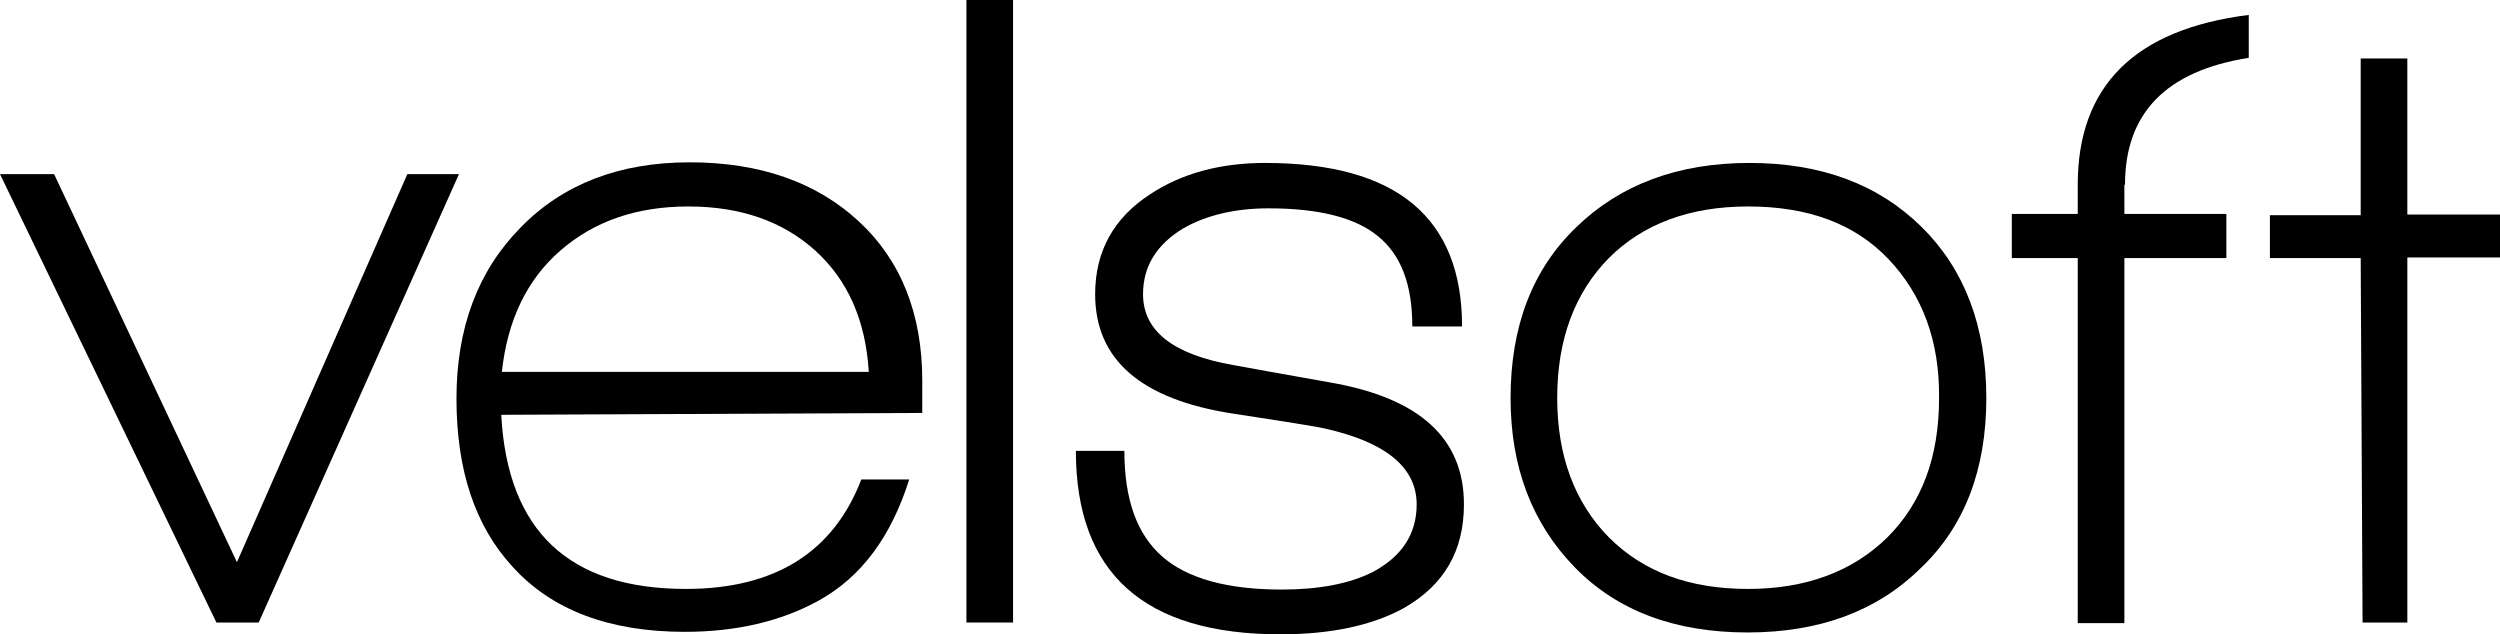
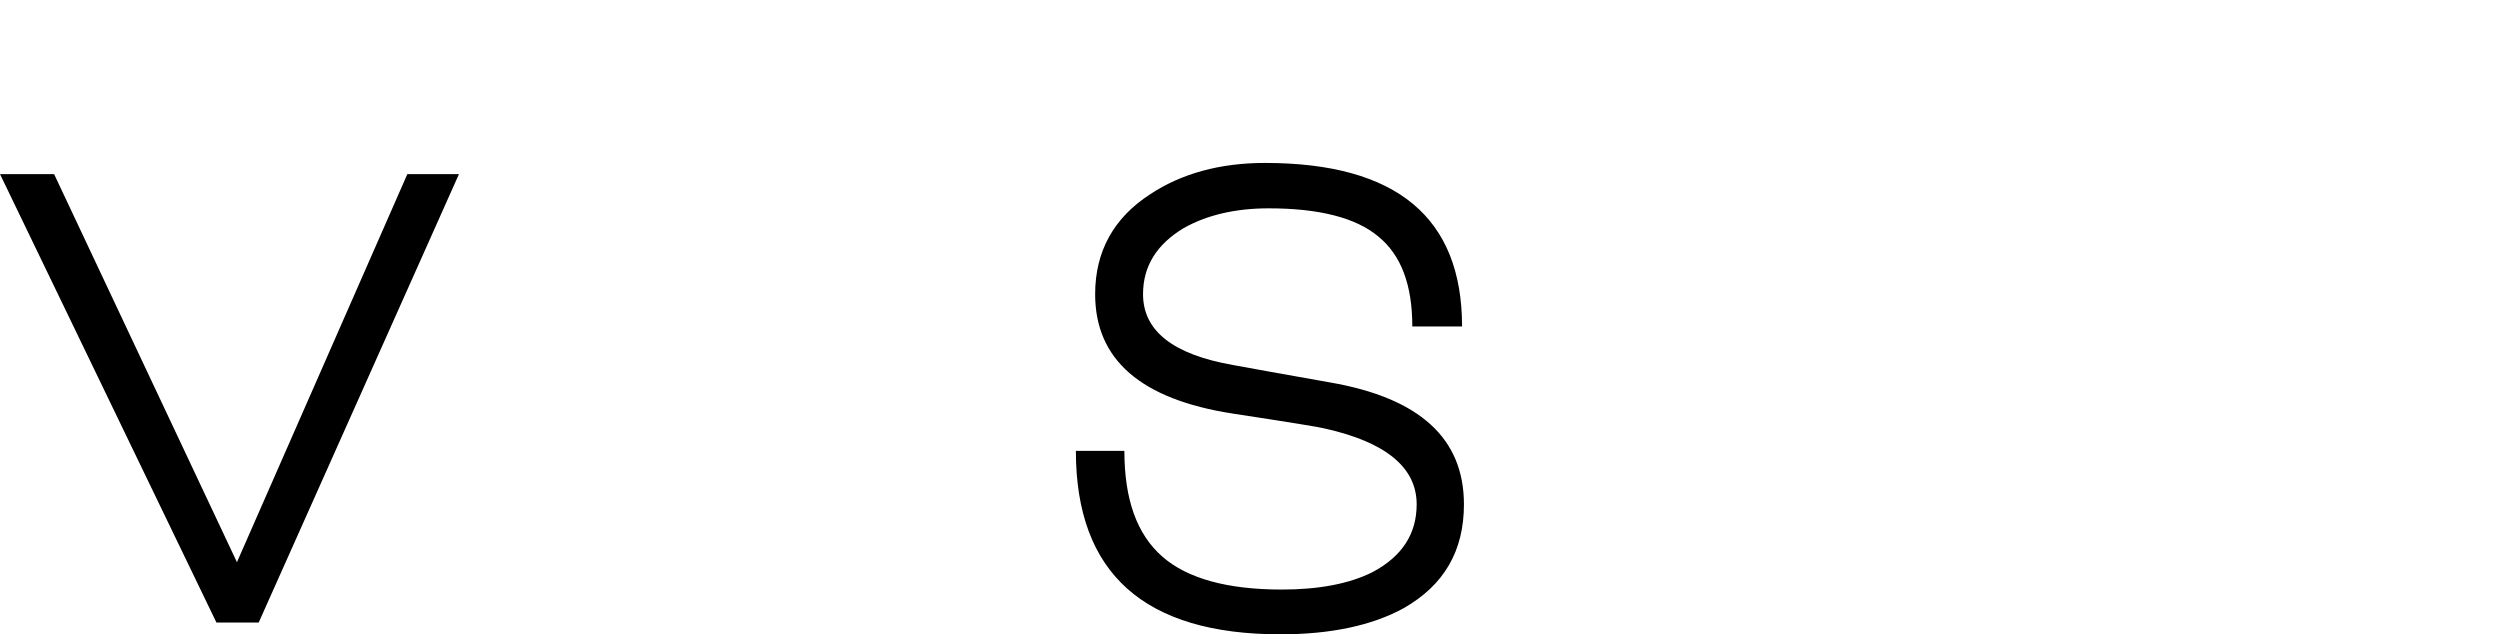
<svg xmlns="http://www.w3.org/2000/svg" id="Layer_1" x="0px" y="0px" viewBox="0 0 402 102" style="enable-background:new 0 0 402 102;" xml:space="preserve">
  <image style="display:none;overflow:visible;" width="199" height="50" transform="matrix(2.772 0 0 2.772 -110.733 -231.203)" />
  <path d="M41.6,100.1h-6.8L0,28h8.7l29.4,62.4L65.5,28h8.3L41.6,100.1z" />
-   <path d="M80.6,66.7c1,18.7,10.9,28,29.7,28c14.3,0,23.7-5.9,28.2-17.6h7.7c-2.9,9.2-7.7,15.7-14.6,19.5c-6,3.3-13.2,5-21.5,5 c-12.1,0-21.4-3.5-27.7-10.5c-6-6.5-9-15.5-9-27c0-11.3,3.4-20.5,10.3-27.5c6.8-7,15.9-10.5,27.2-10.5c11.3,0,20.4,3.2,27.2,9.5 c6.8,6.3,10.2,14.9,10.2,25.6v5.2L80.6,66.7z M110.7,33.2c-8.4,0-15.2,2.4-20.6,7.1c-5.4,4.7-8.5,11.2-9.4,19.5h59 c-0.5-8.3-3.4-14.8-8.6-19.5C125.9,35.6,119.1,33.2,110.7,33.2z" />
-   <path d="M155.4,100.1V0h7.5v100.1H155.4z" />
  <path d="M205.9,102c-21.9,0-32.9-9.8-32.9-29.5h7.8c0,7.8,2,13.4,6.1,17c4,3.5,10.4,5.3,19.2,5.3c5.9,0,10.8-0.9,14.6-2.8 c4.7-2.5,7.1-6.1,7.1-10.9c0-5.9-4.9-10-14.8-12.2c-0.7-0.2-5.6-1-14.8-2.4c-14.8-2.3-22.1-8.7-22.1-19.2c0-6.9,3-12.3,8.9-16.1 c5-3.3,11.2-5,18.4-5c21.2,0,31.7,8.8,31.7,26.3h-8c0-6.7-1.8-11.5-5.5-14.5c-3.6-3-9.5-4.5-17.6-4.5c-5.4,0-10,1.1-13.7,3.2 c-4.3,2.6-6.5,6.1-6.5,10.6c0,5.9,4.8,9.7,14.5,11.4c2.6,0.5,7.8,1.4,15.6,2.8c14.4,2.5,21.5,9,21.5,19.6c0,7.5-3.2,13-9.7,16.7 C220.6,100.6,213.9,102,205.9,102z" />
-   <path d="M281,101.7c-11.7,0-21-3.5-27.8-10.5c-6.8-7-10.3-16-10.3-27.2c0-11.5,3.5-20.7,10.6-27.5c7-6.8,16.3-10.3,27.8-10.3 c11.5,0,20.7,3.4,27.7,10.3c6.9,6.8,10.4,16,10.4,27.5c0,11.5-3.5,20.7-10.6,27.4C301.8,98.3,292.5,101.7,281,101.7z M303.7,41.7 c-5.4-5.7-12.9-8.5-22.6-8.5c-9.4,0-16.9,2.8-22.4,8.3c-5.5,5.6-8.3,13.1-8.3,22.5c0,9.3,2.8,16.8,8.3,22.4c5.6,5.6,13,8.3,22.4,8.3 c9.3,0,16.8-2.8,22.4-8.3c5.6-5.6,8.3-13,8.3-22.4C311.9,54.8,309.1,47.4,303.7,41.7z" />
-   <path d="M387.1,41.5v58.6h-7.2l-0.3-58.6h-14.6v-6.9h14.6V9.4h7.5v25.1H402v6.9H387.1z" />
-   <path d="M341.7,29.7c0-11.5,6.6-18.3,19.9-20.4V2.4c-18.3,2.3-27.5,11.4-27.5,27.3v4.7h-10.6v7.1h10.6v58.7h7.5V41.5H358v-7.1h-16.4 V29.7z" />
</svg>